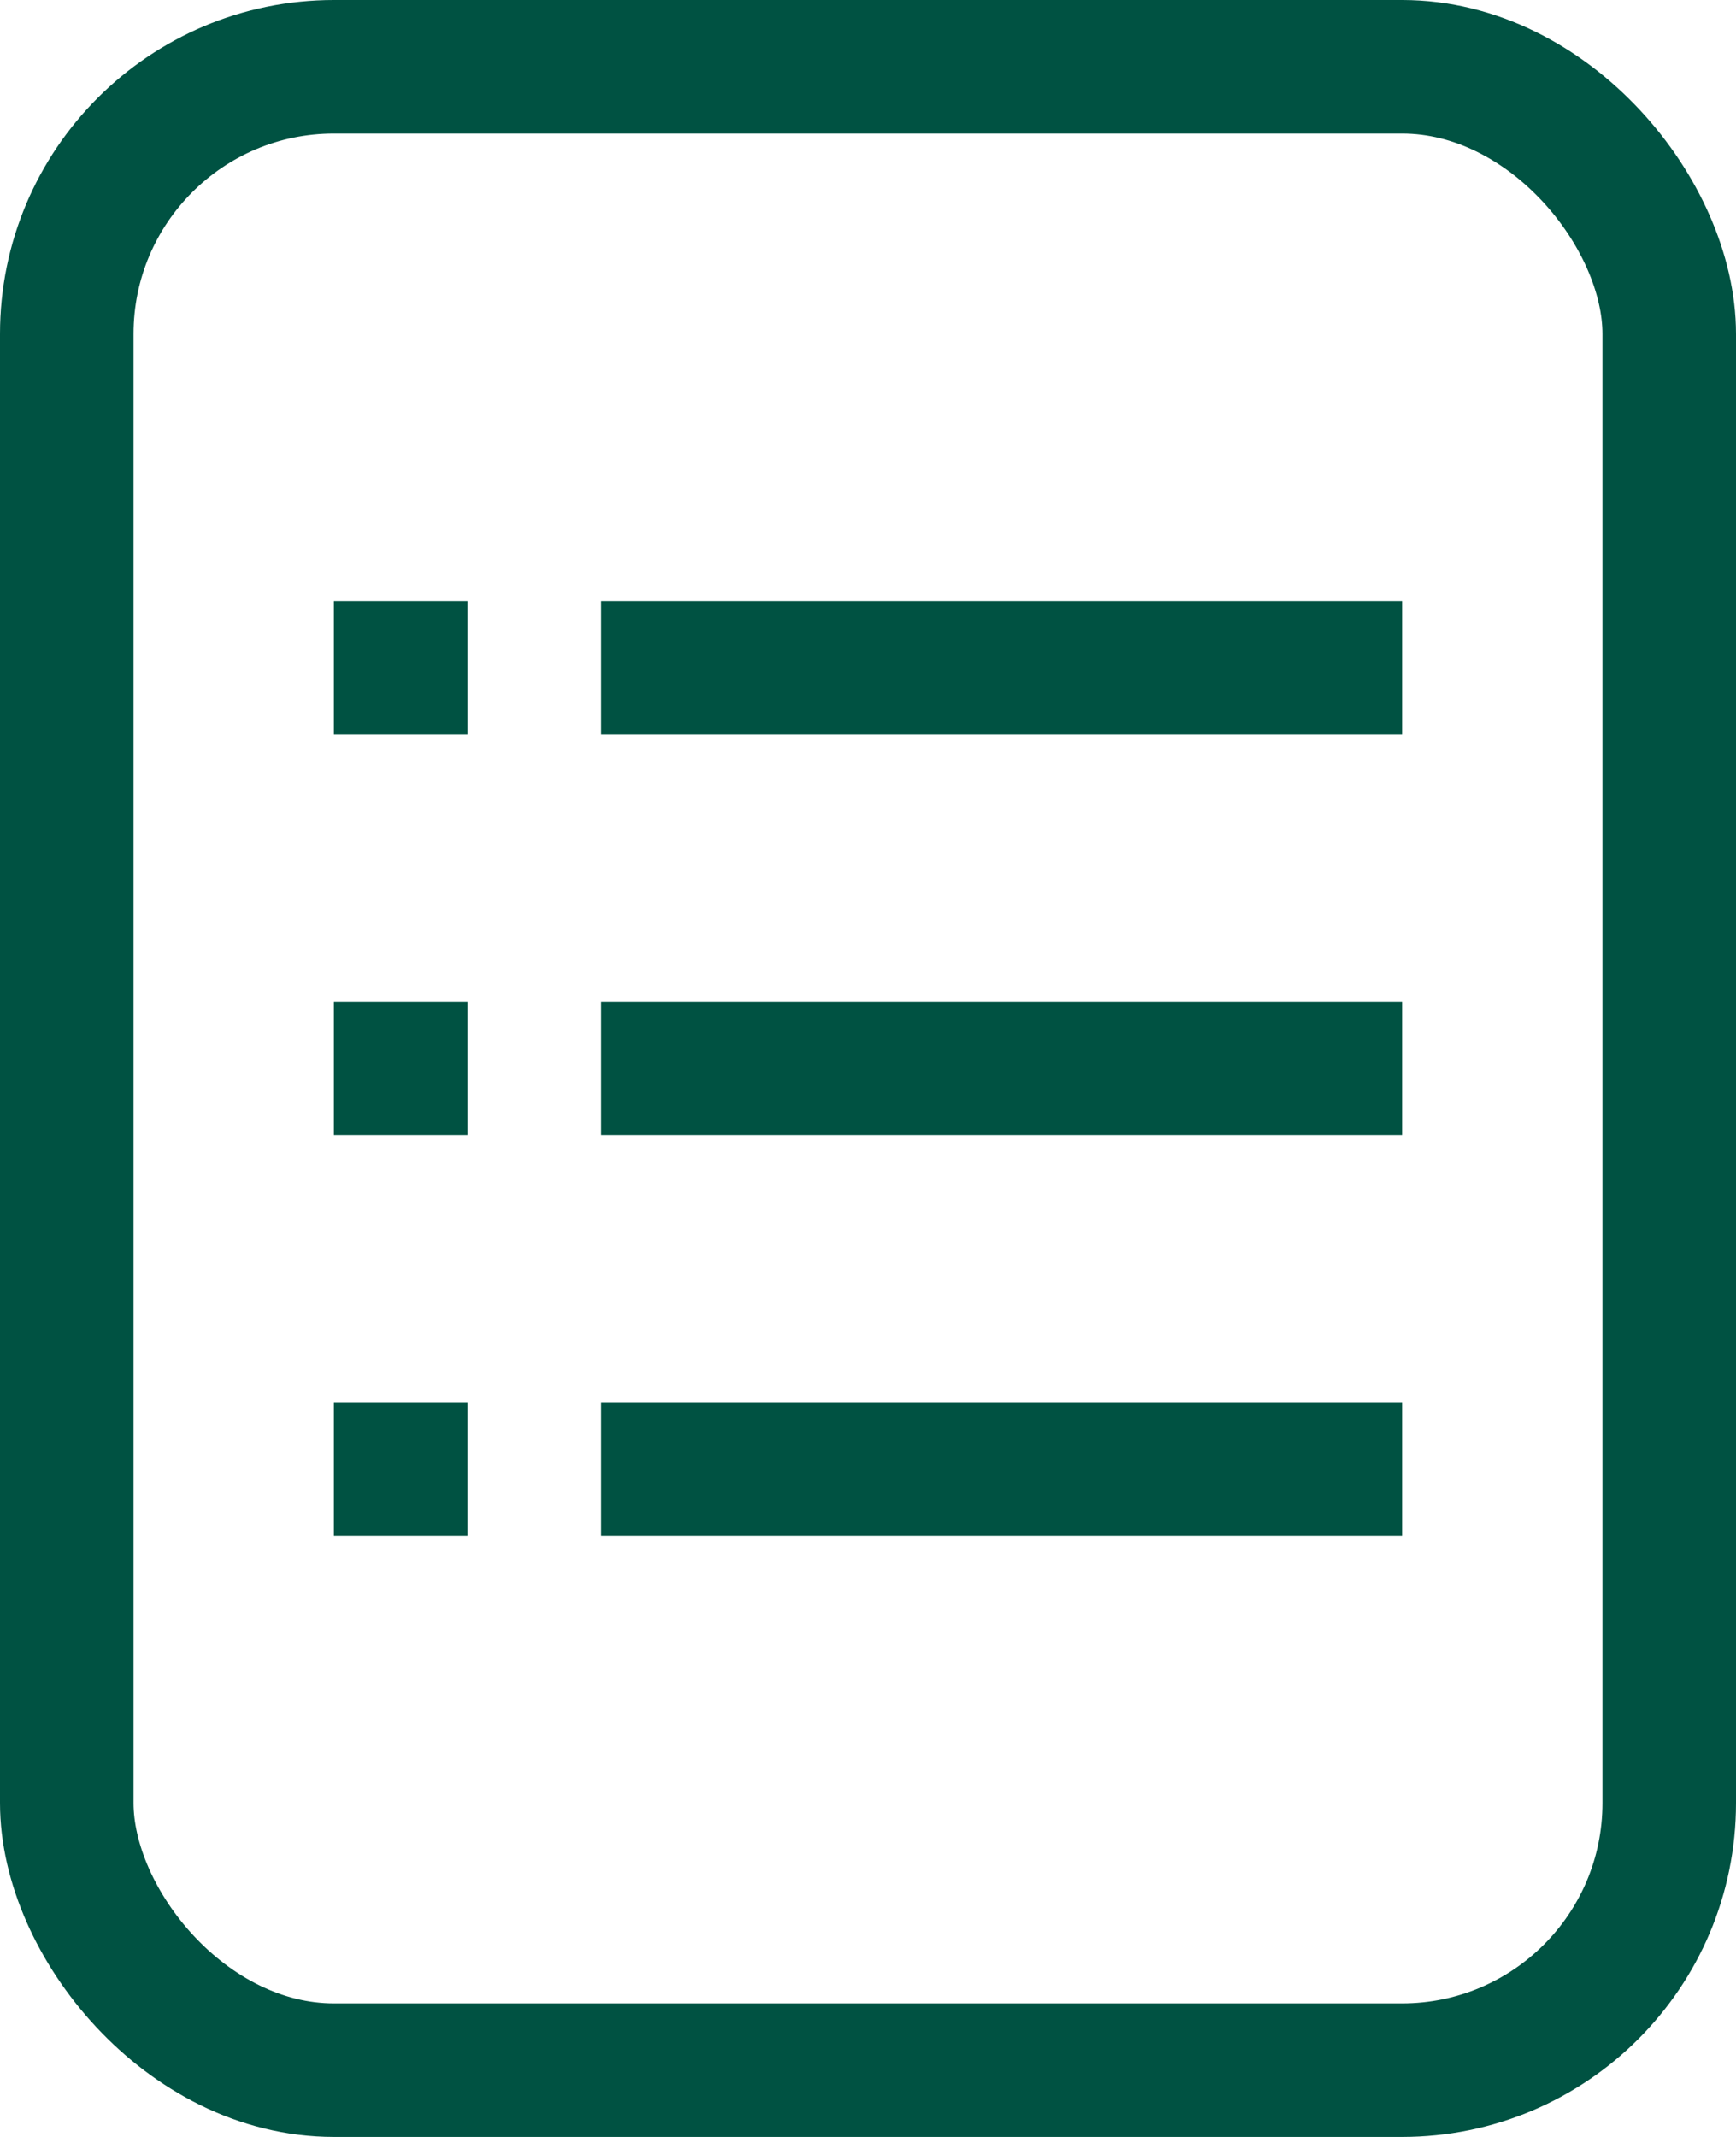
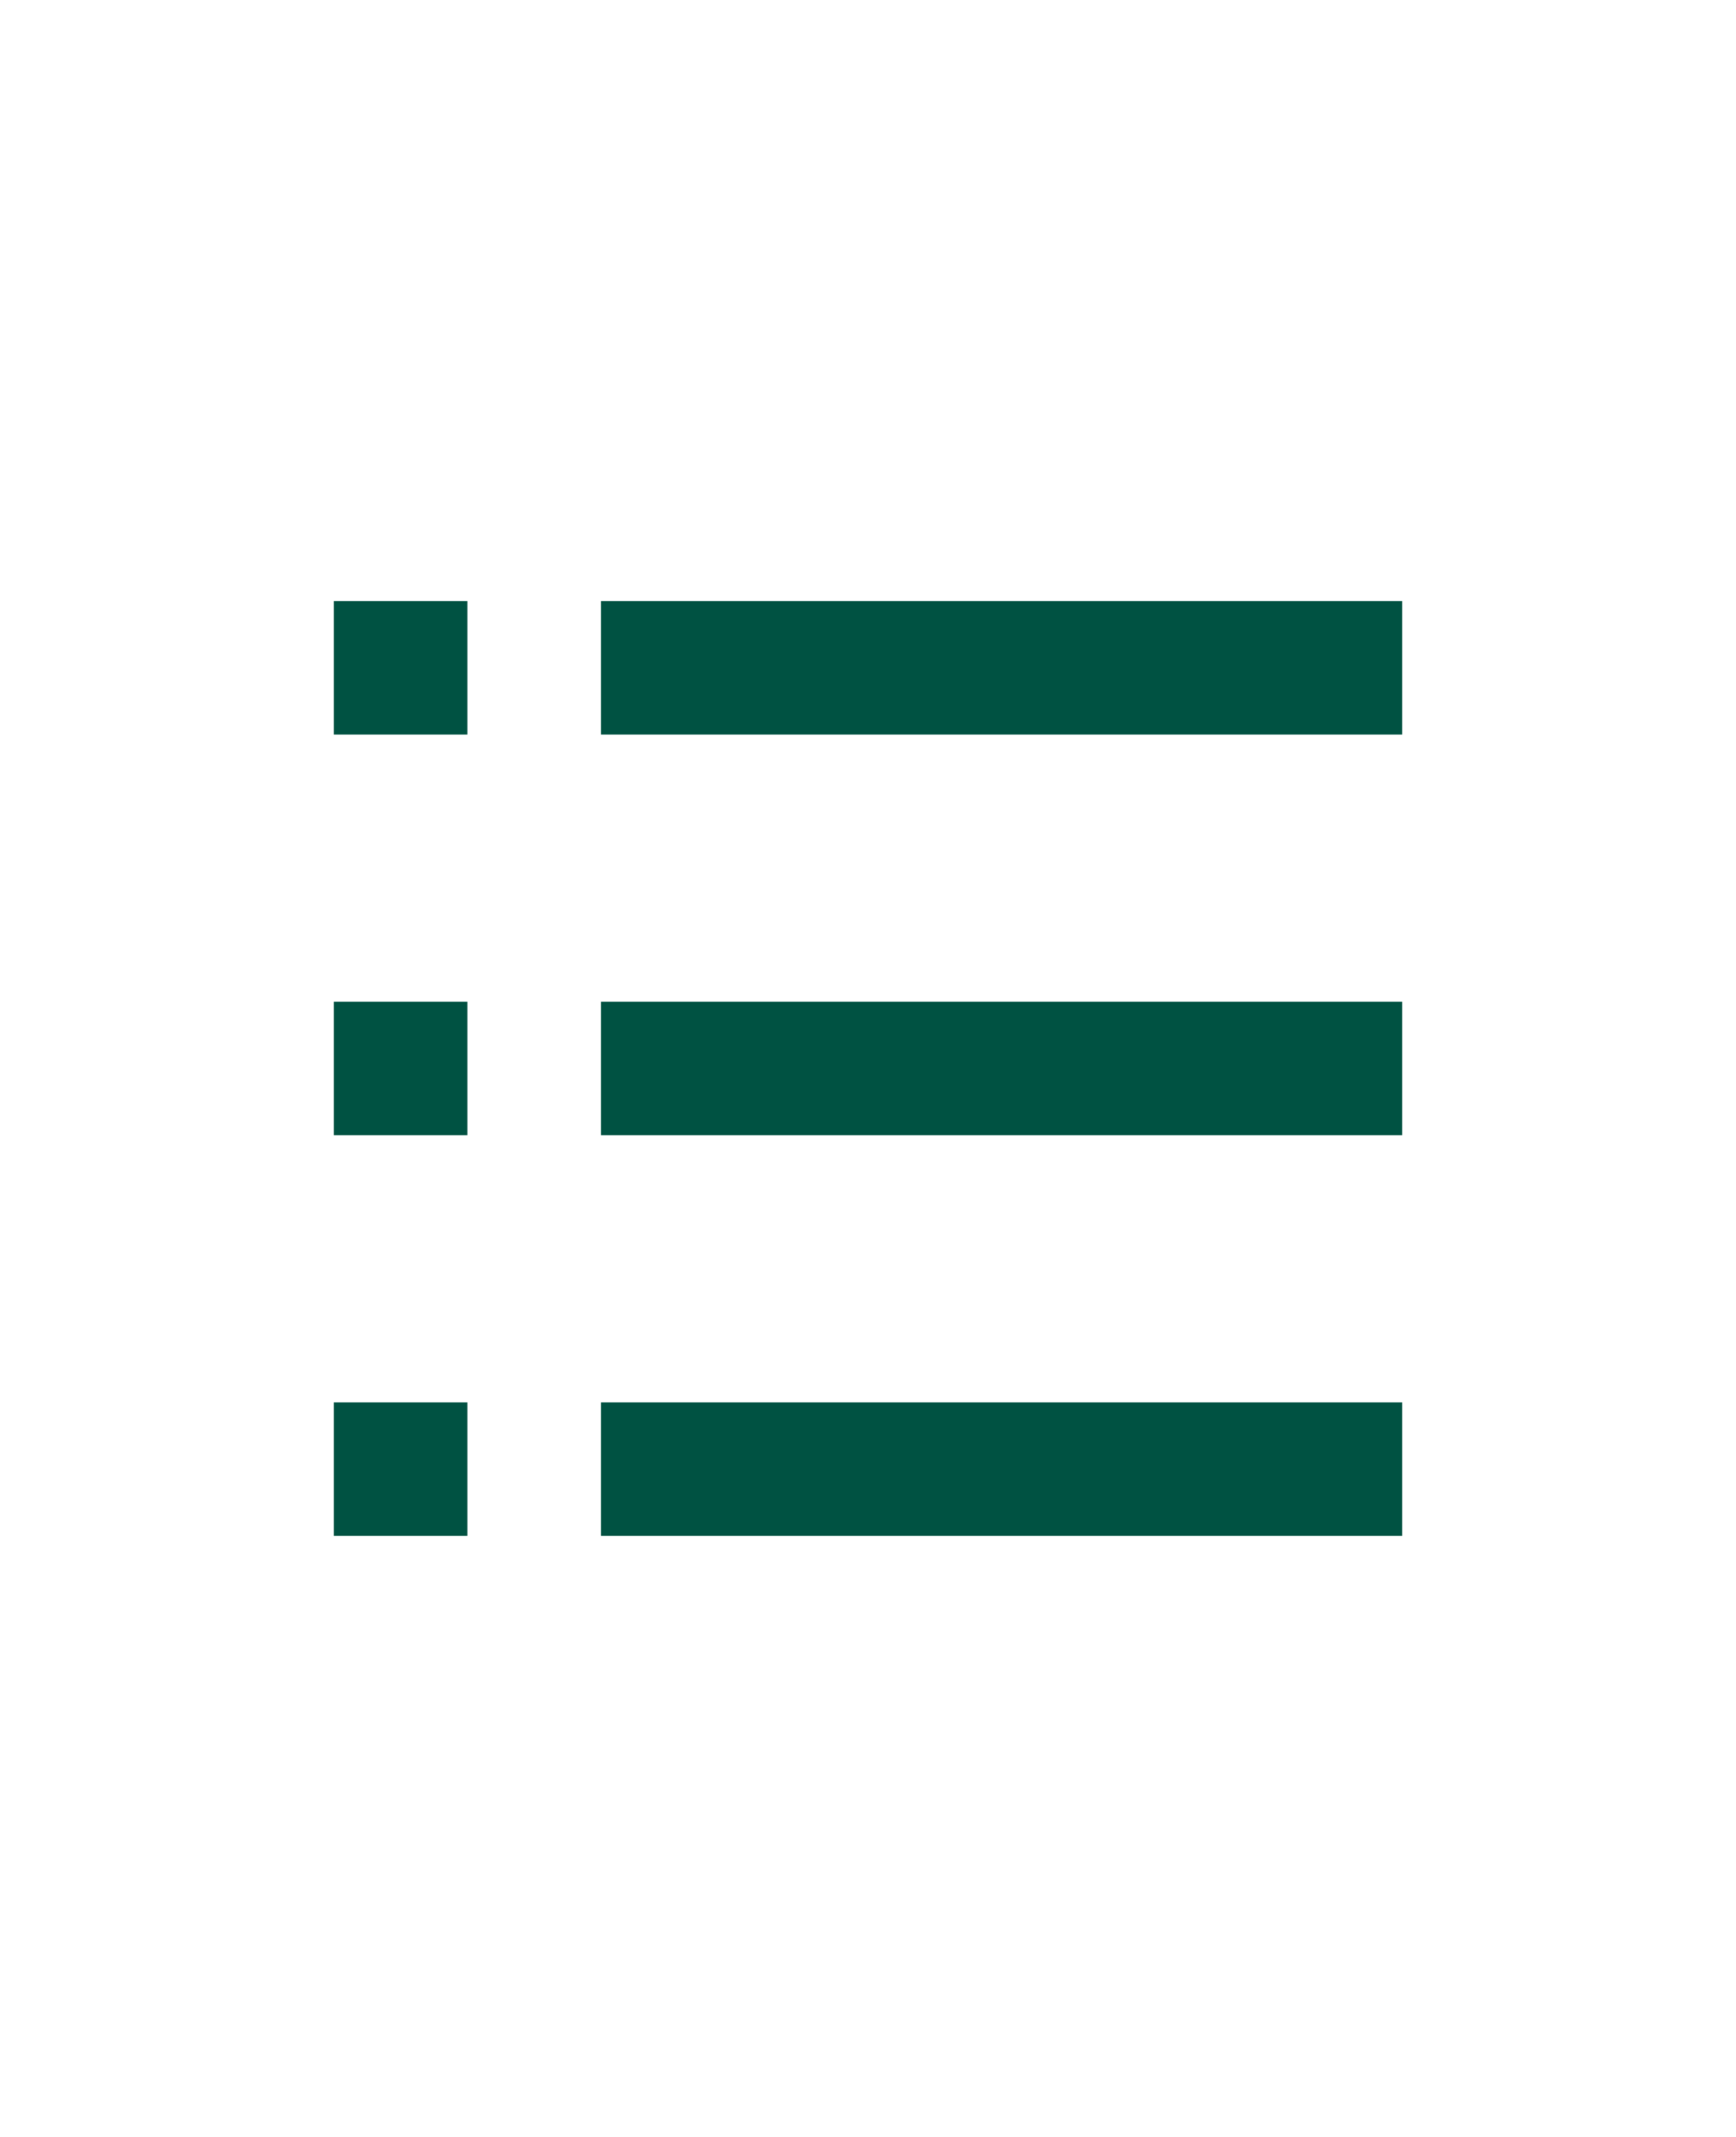
<svg xmlns="http://www.w3.org/2000/svg" viewBox="0 0 26 32">
  <defs>
    <clipPath id="prefix__a">
-       <path fill="none" d="M0 0h26v32H0z" />
+       <path fill="none" d="M0 0h26H0z" />
    </clipPath>
  </defs>
  <path fill="none" stroke="#005242" stroke-miterlimit="10" stroke-width="2" d="M9 10h12M9 16h12M9 22h12M5 10h2m-2 6h2m-2 6h2" />
  <g fill="none" clip-path="url(#prefix__a)">
-     <rect width="24" height="30" x="1" y="1" stroke="#005242" stroke-miterlimit="10" stroke-width="2" rx="4" ry="4" />
-   </g>
+     </g>
</svg>